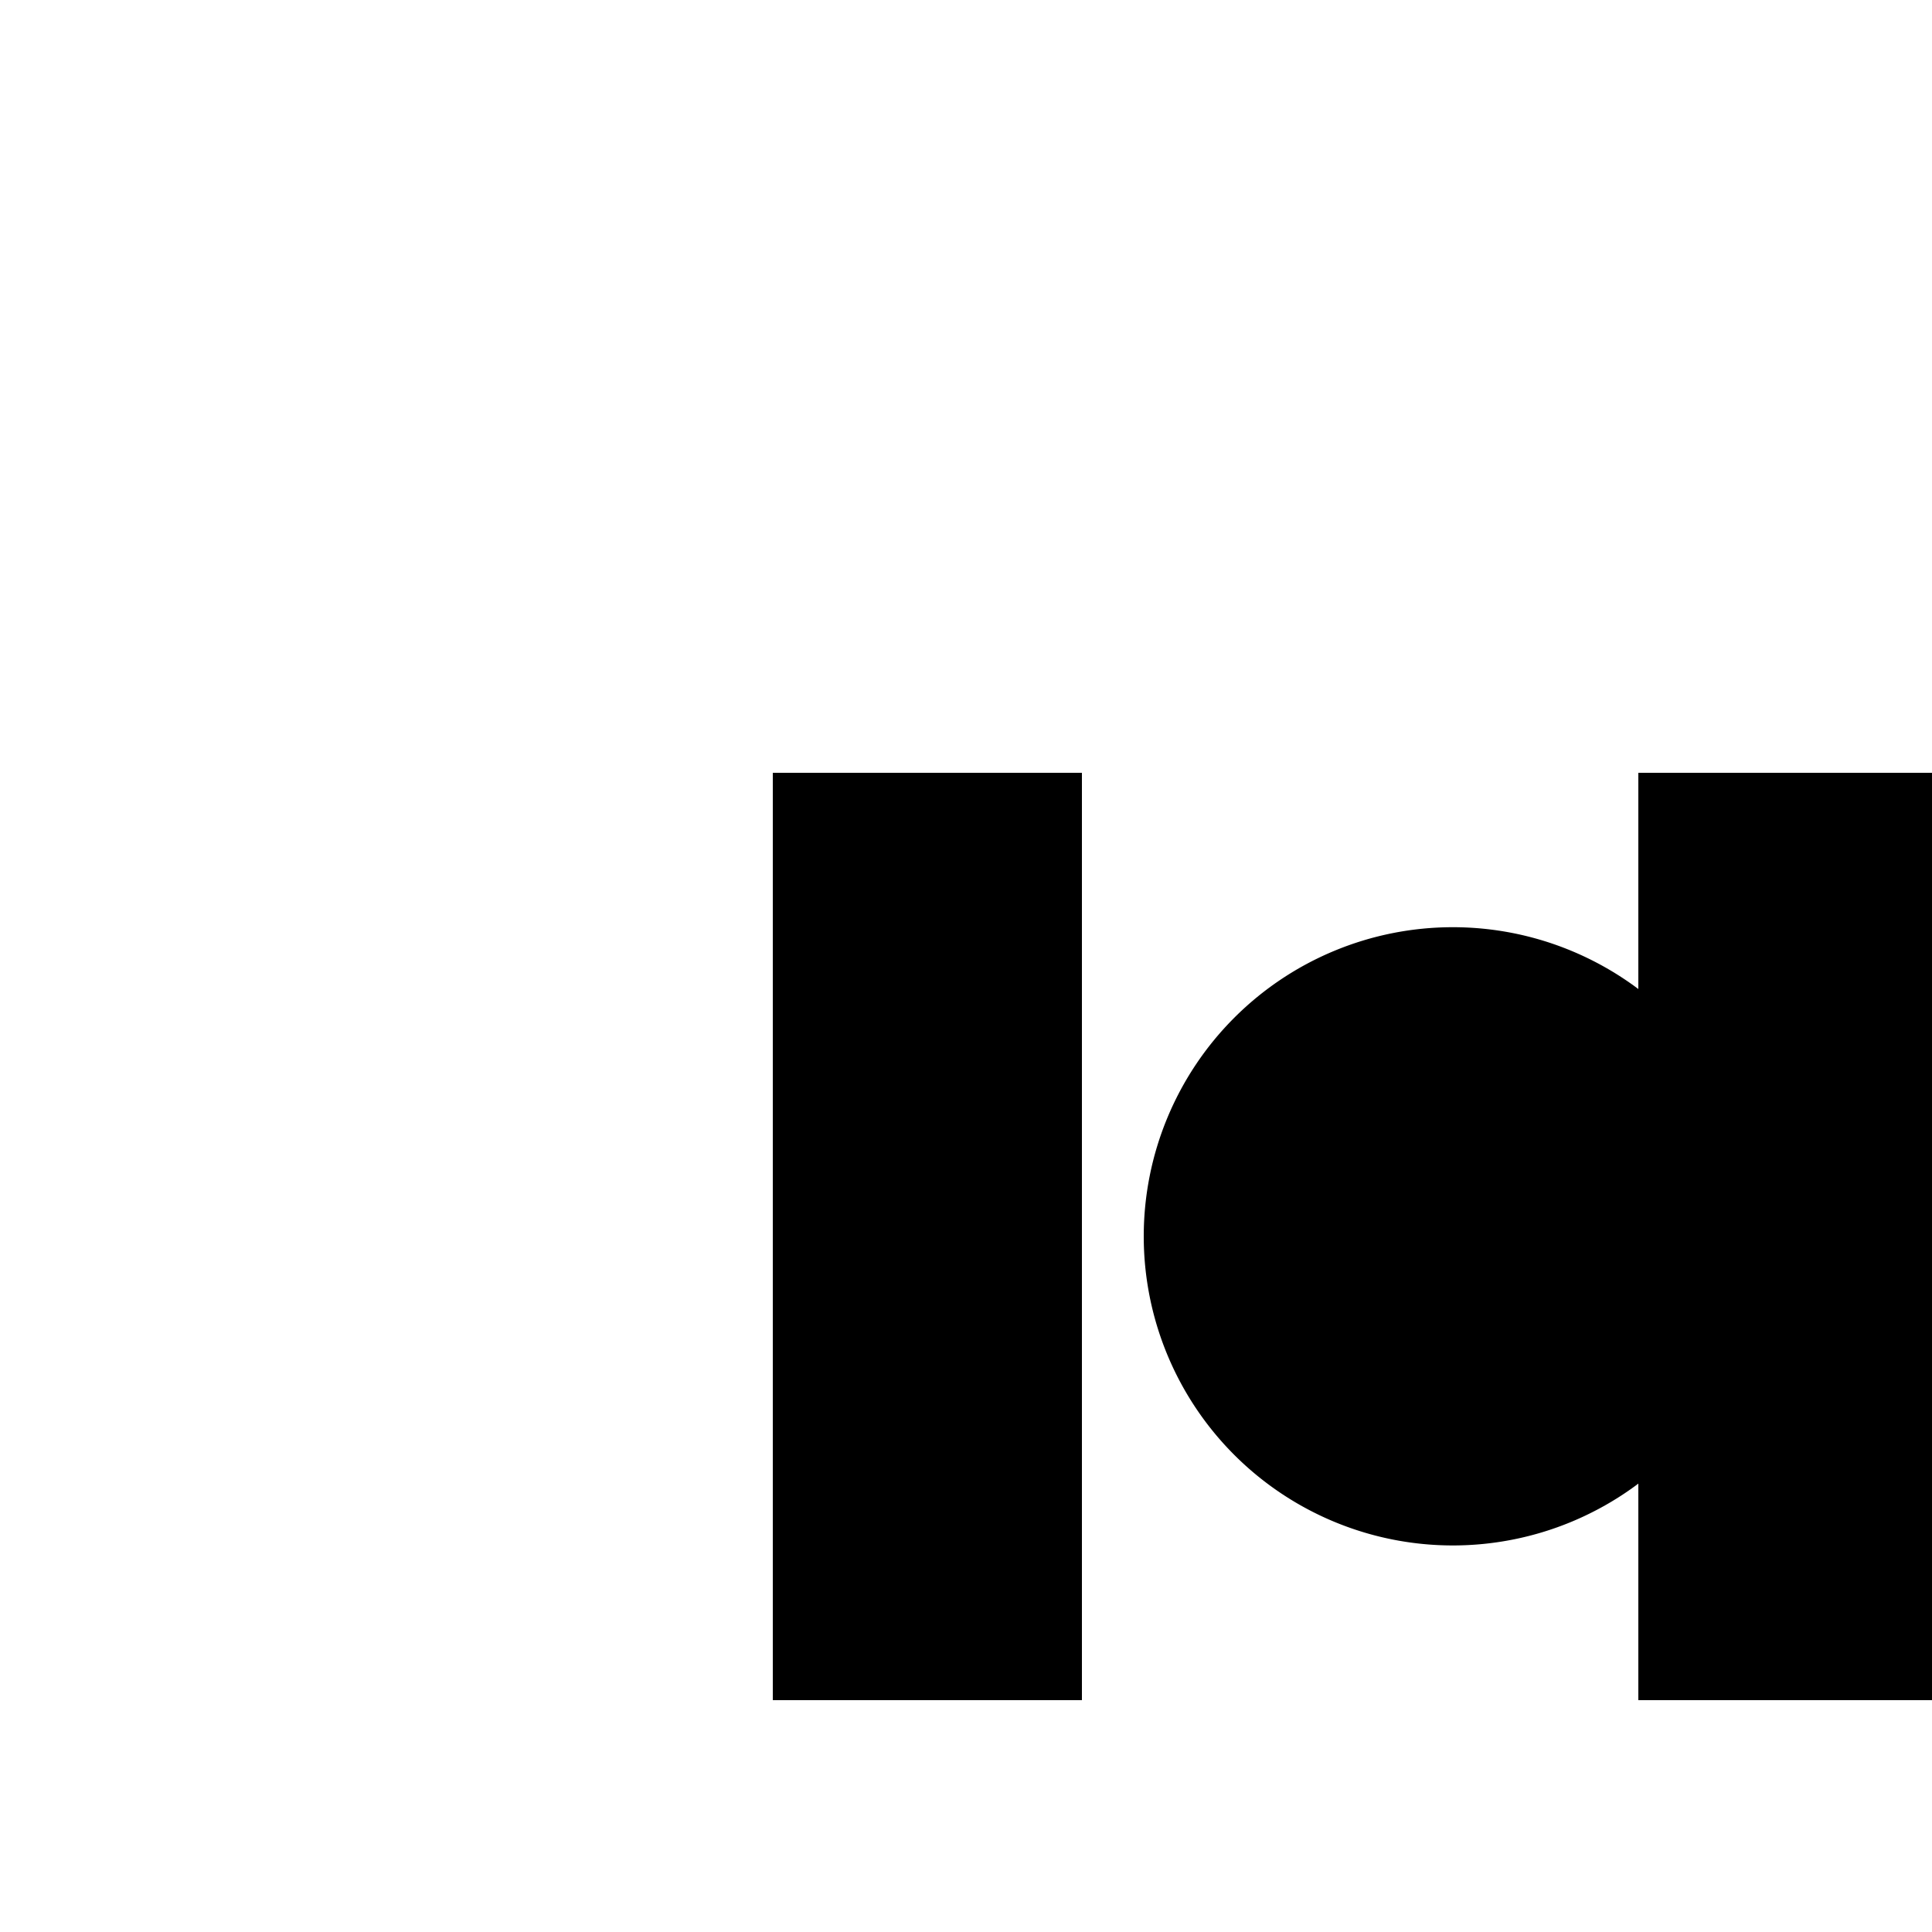
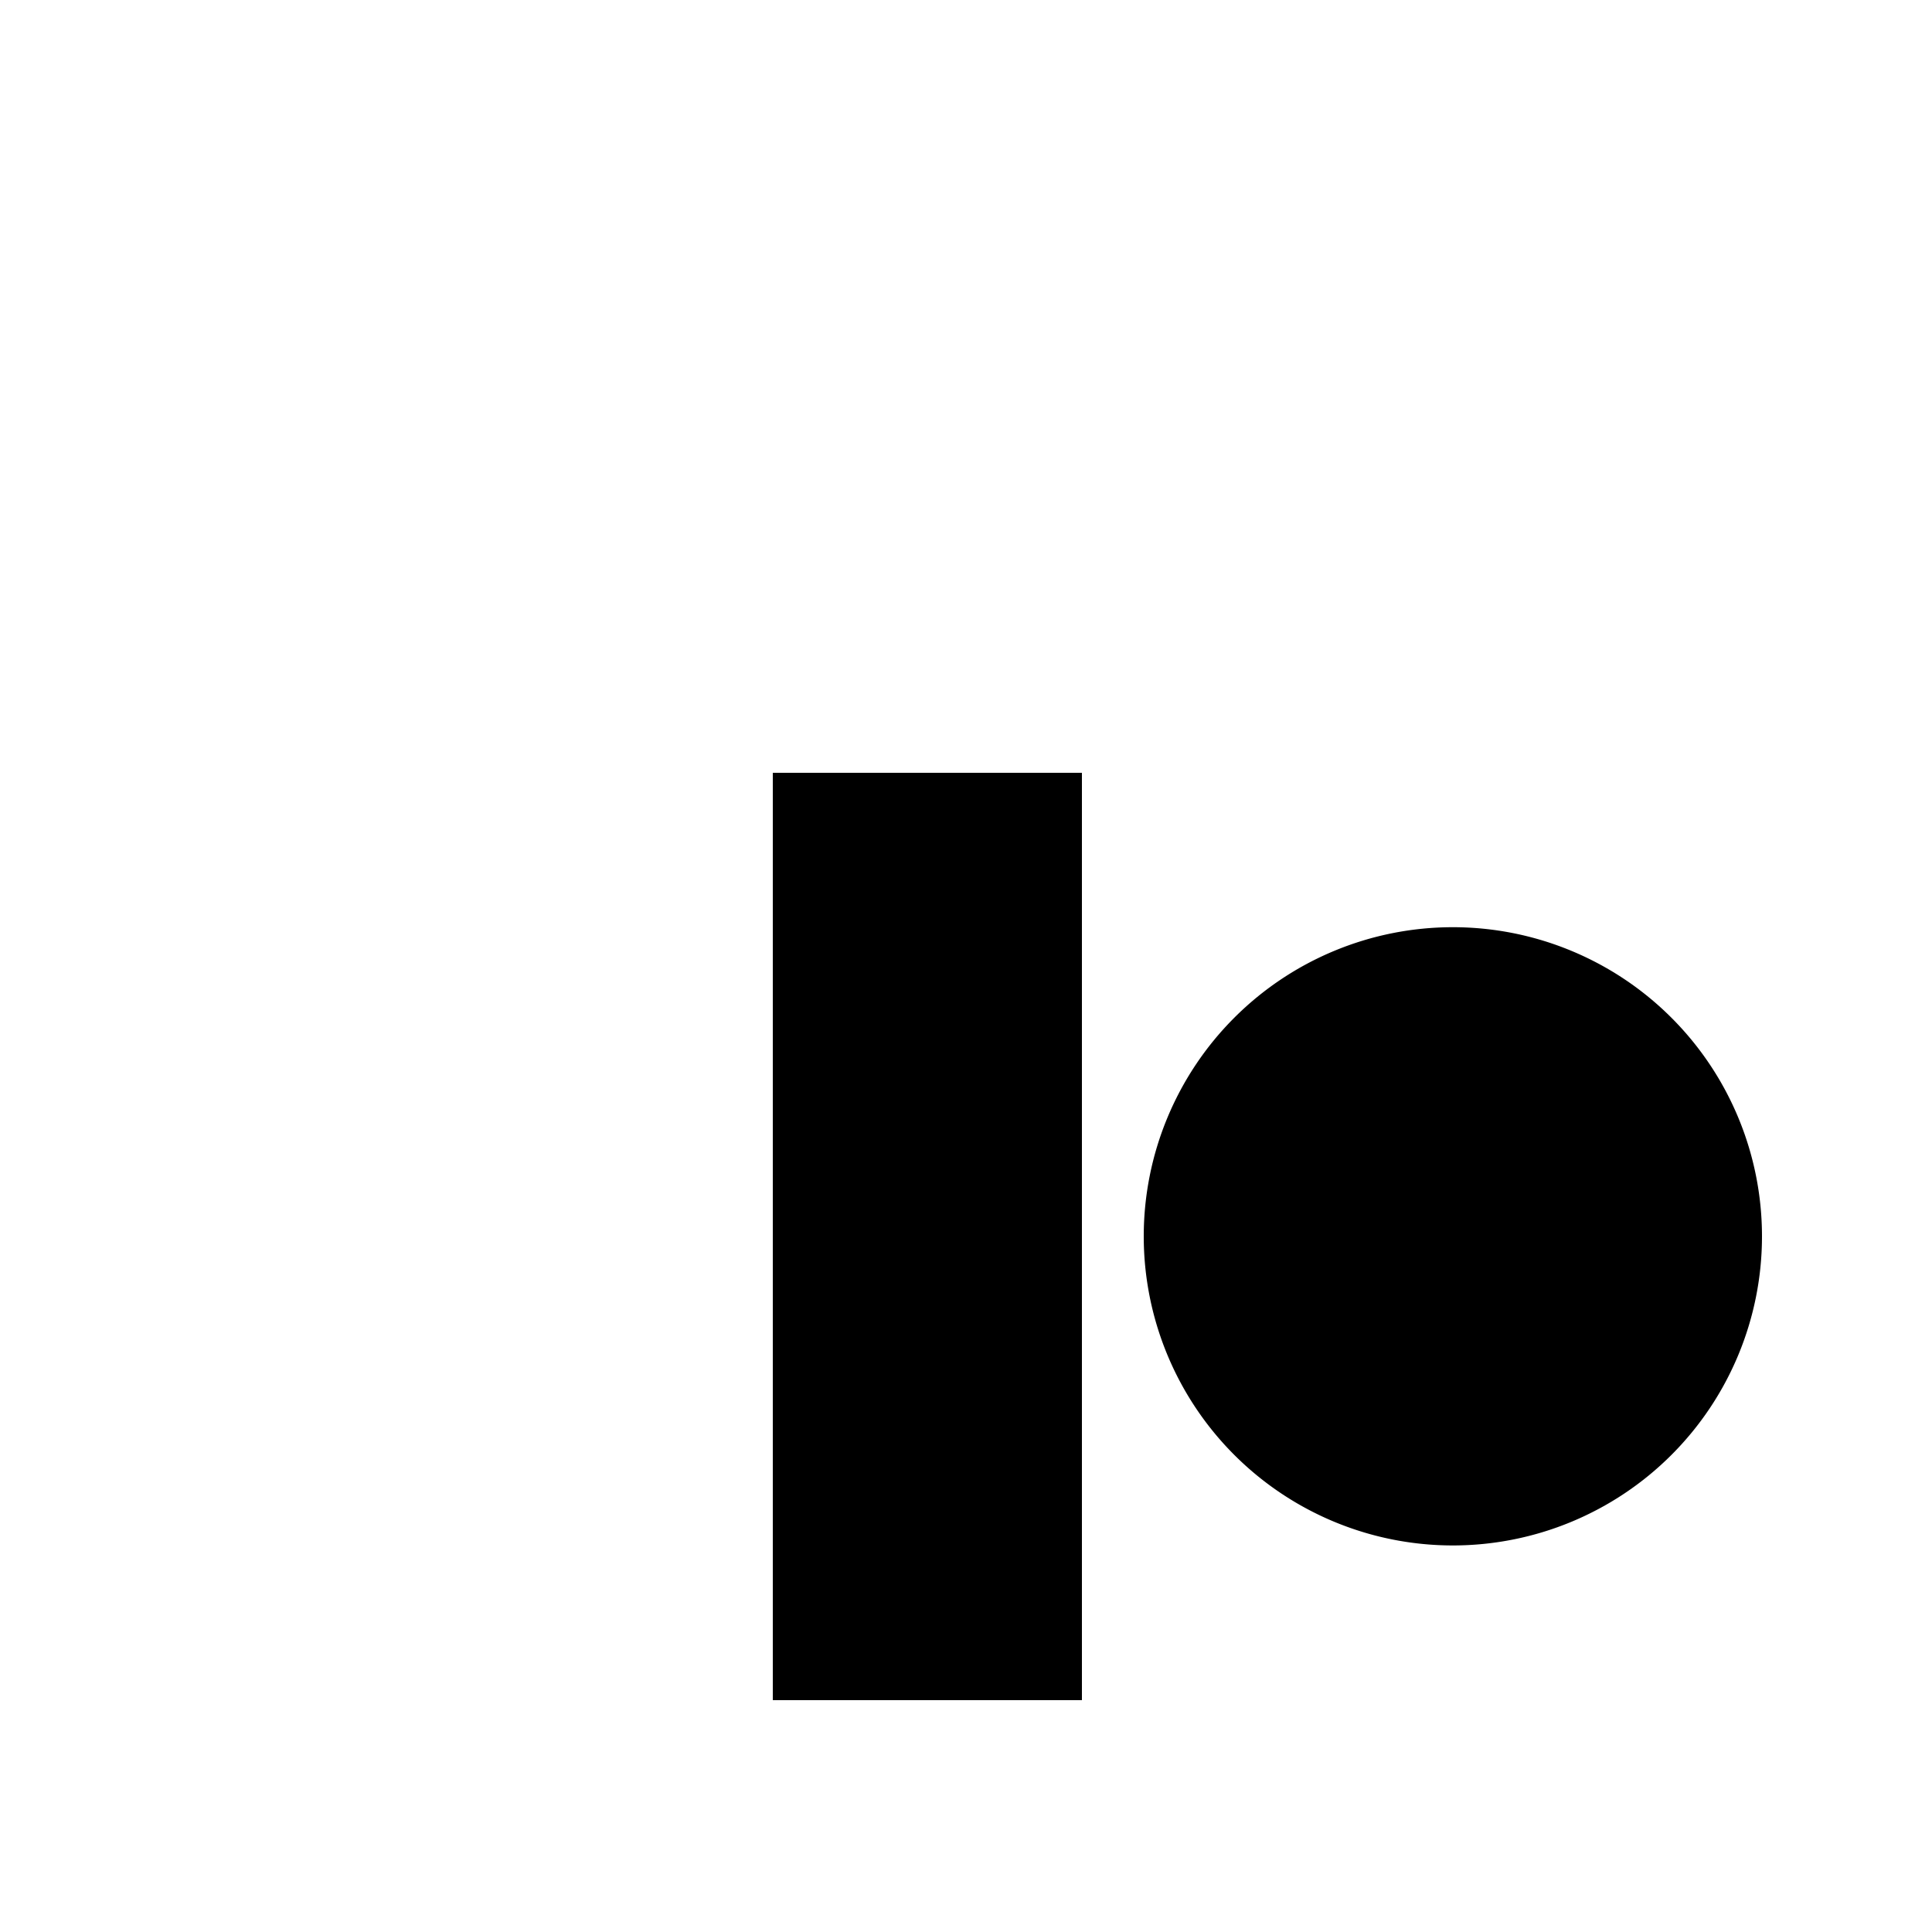
<svg xmlns="http://www.w3.org/2000/svg" width="500" height="500">
  <defs />
  <g>
    <rect fill="#ffffff" stroke="none" x="0" y="0" width="512" height="512" />
    <rect fill="#000000" stroke="none" x="200" y="200" width="80" height="240" />
    <path fill="#000000" stroke="none" paint-order="stroke fill markers" d=" M 456 320 A 80 80 0 1 1 456 319.92 Z" />
-     <rect fill="#000000" stroke="none" x="424" y="200" width="80" height="240" />
    <rect fill="#000000" stroke="none" x="520" y="200" width="80" height="240" />
    <path fill="#000000" stroke="none" paint-order="stroke fill markers" d=" M 632 440 L 680 200 L 728 440 L 672 440 Z" />
    <rect fill="#000000" stroke="none" x="776" y="200" width="80" height="240" />
    <rect fill="#000000" stroke="none" x="872" y="400" width="80" height="40" />
-     <path fill="#000000" stroke="none" paint-order="stroke fill markers" d=" M 920 200 L 920 440 M 920 320 L 1020 200 L 1020 440 Z" />
    <path fill="#000000" stroke="none" paint-order="stroke fill markers" d=" M 1072 440 L 1072 240 L 1072 240 A 40 40 0 0 1 1152 240 L 1152 440 Z" />
    <rect fill="#000000" stroke="none" x="1208" y="200" width="80" height="240" />
  </g>
</svg>